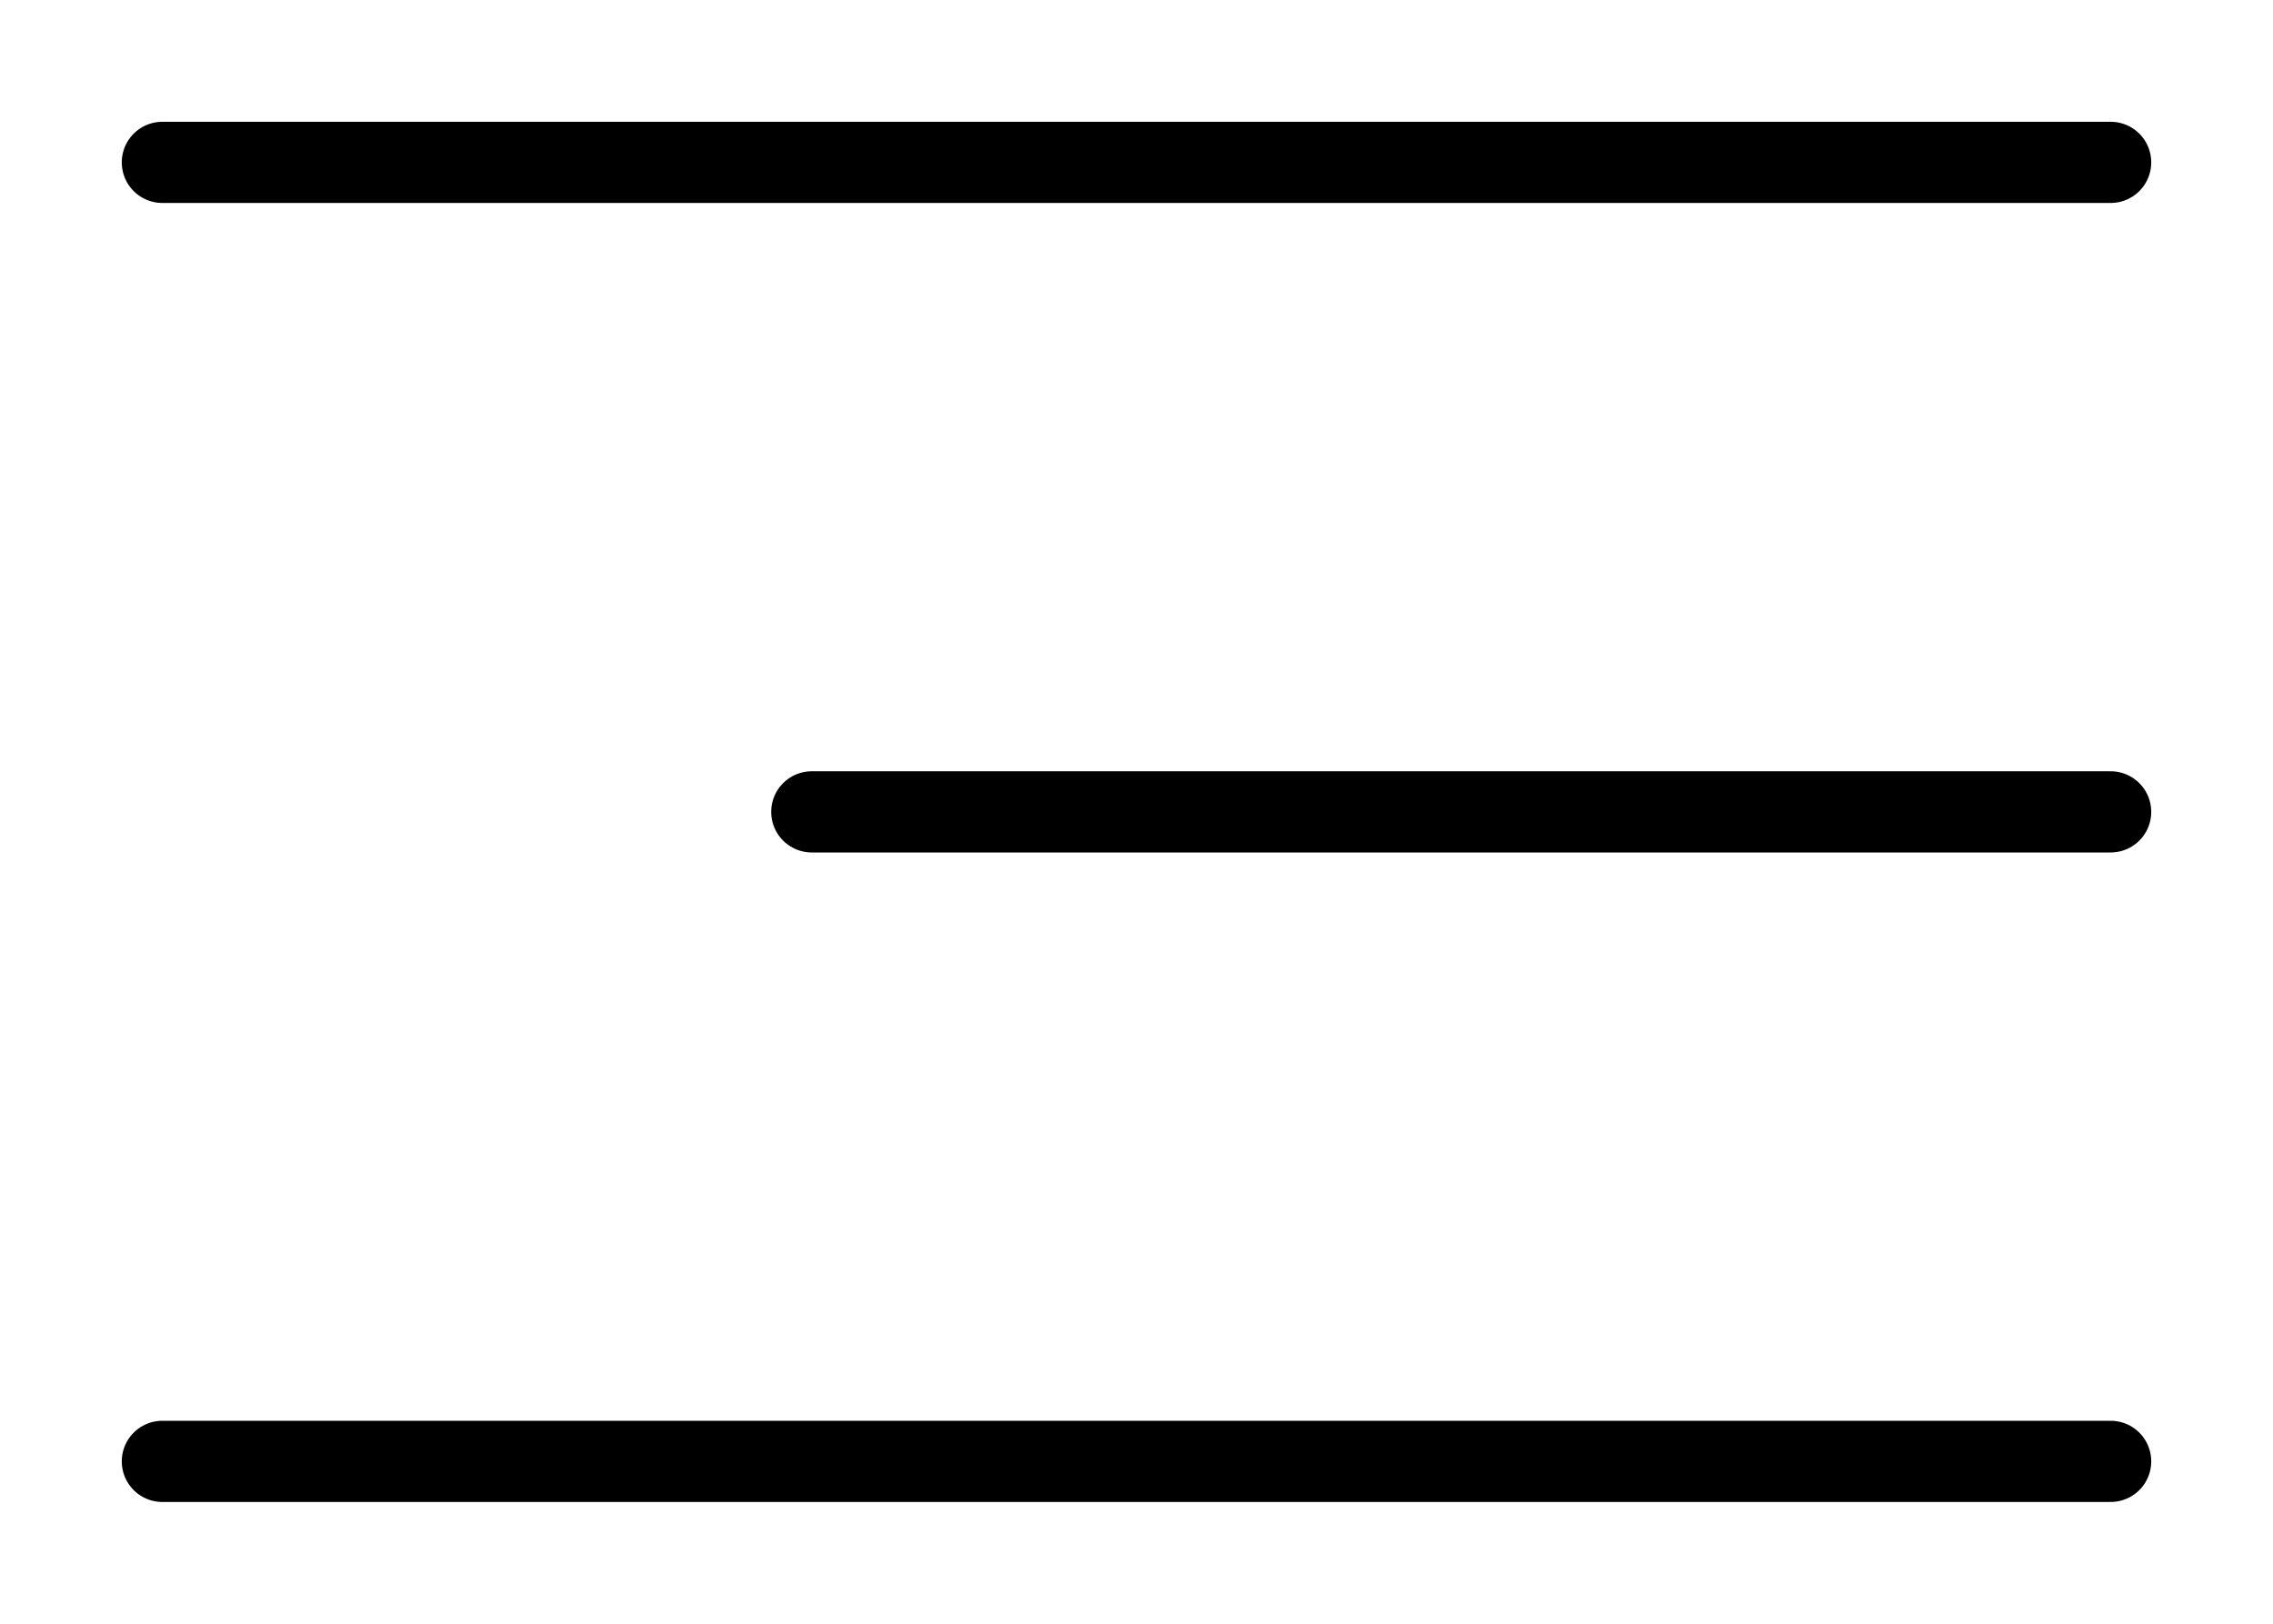
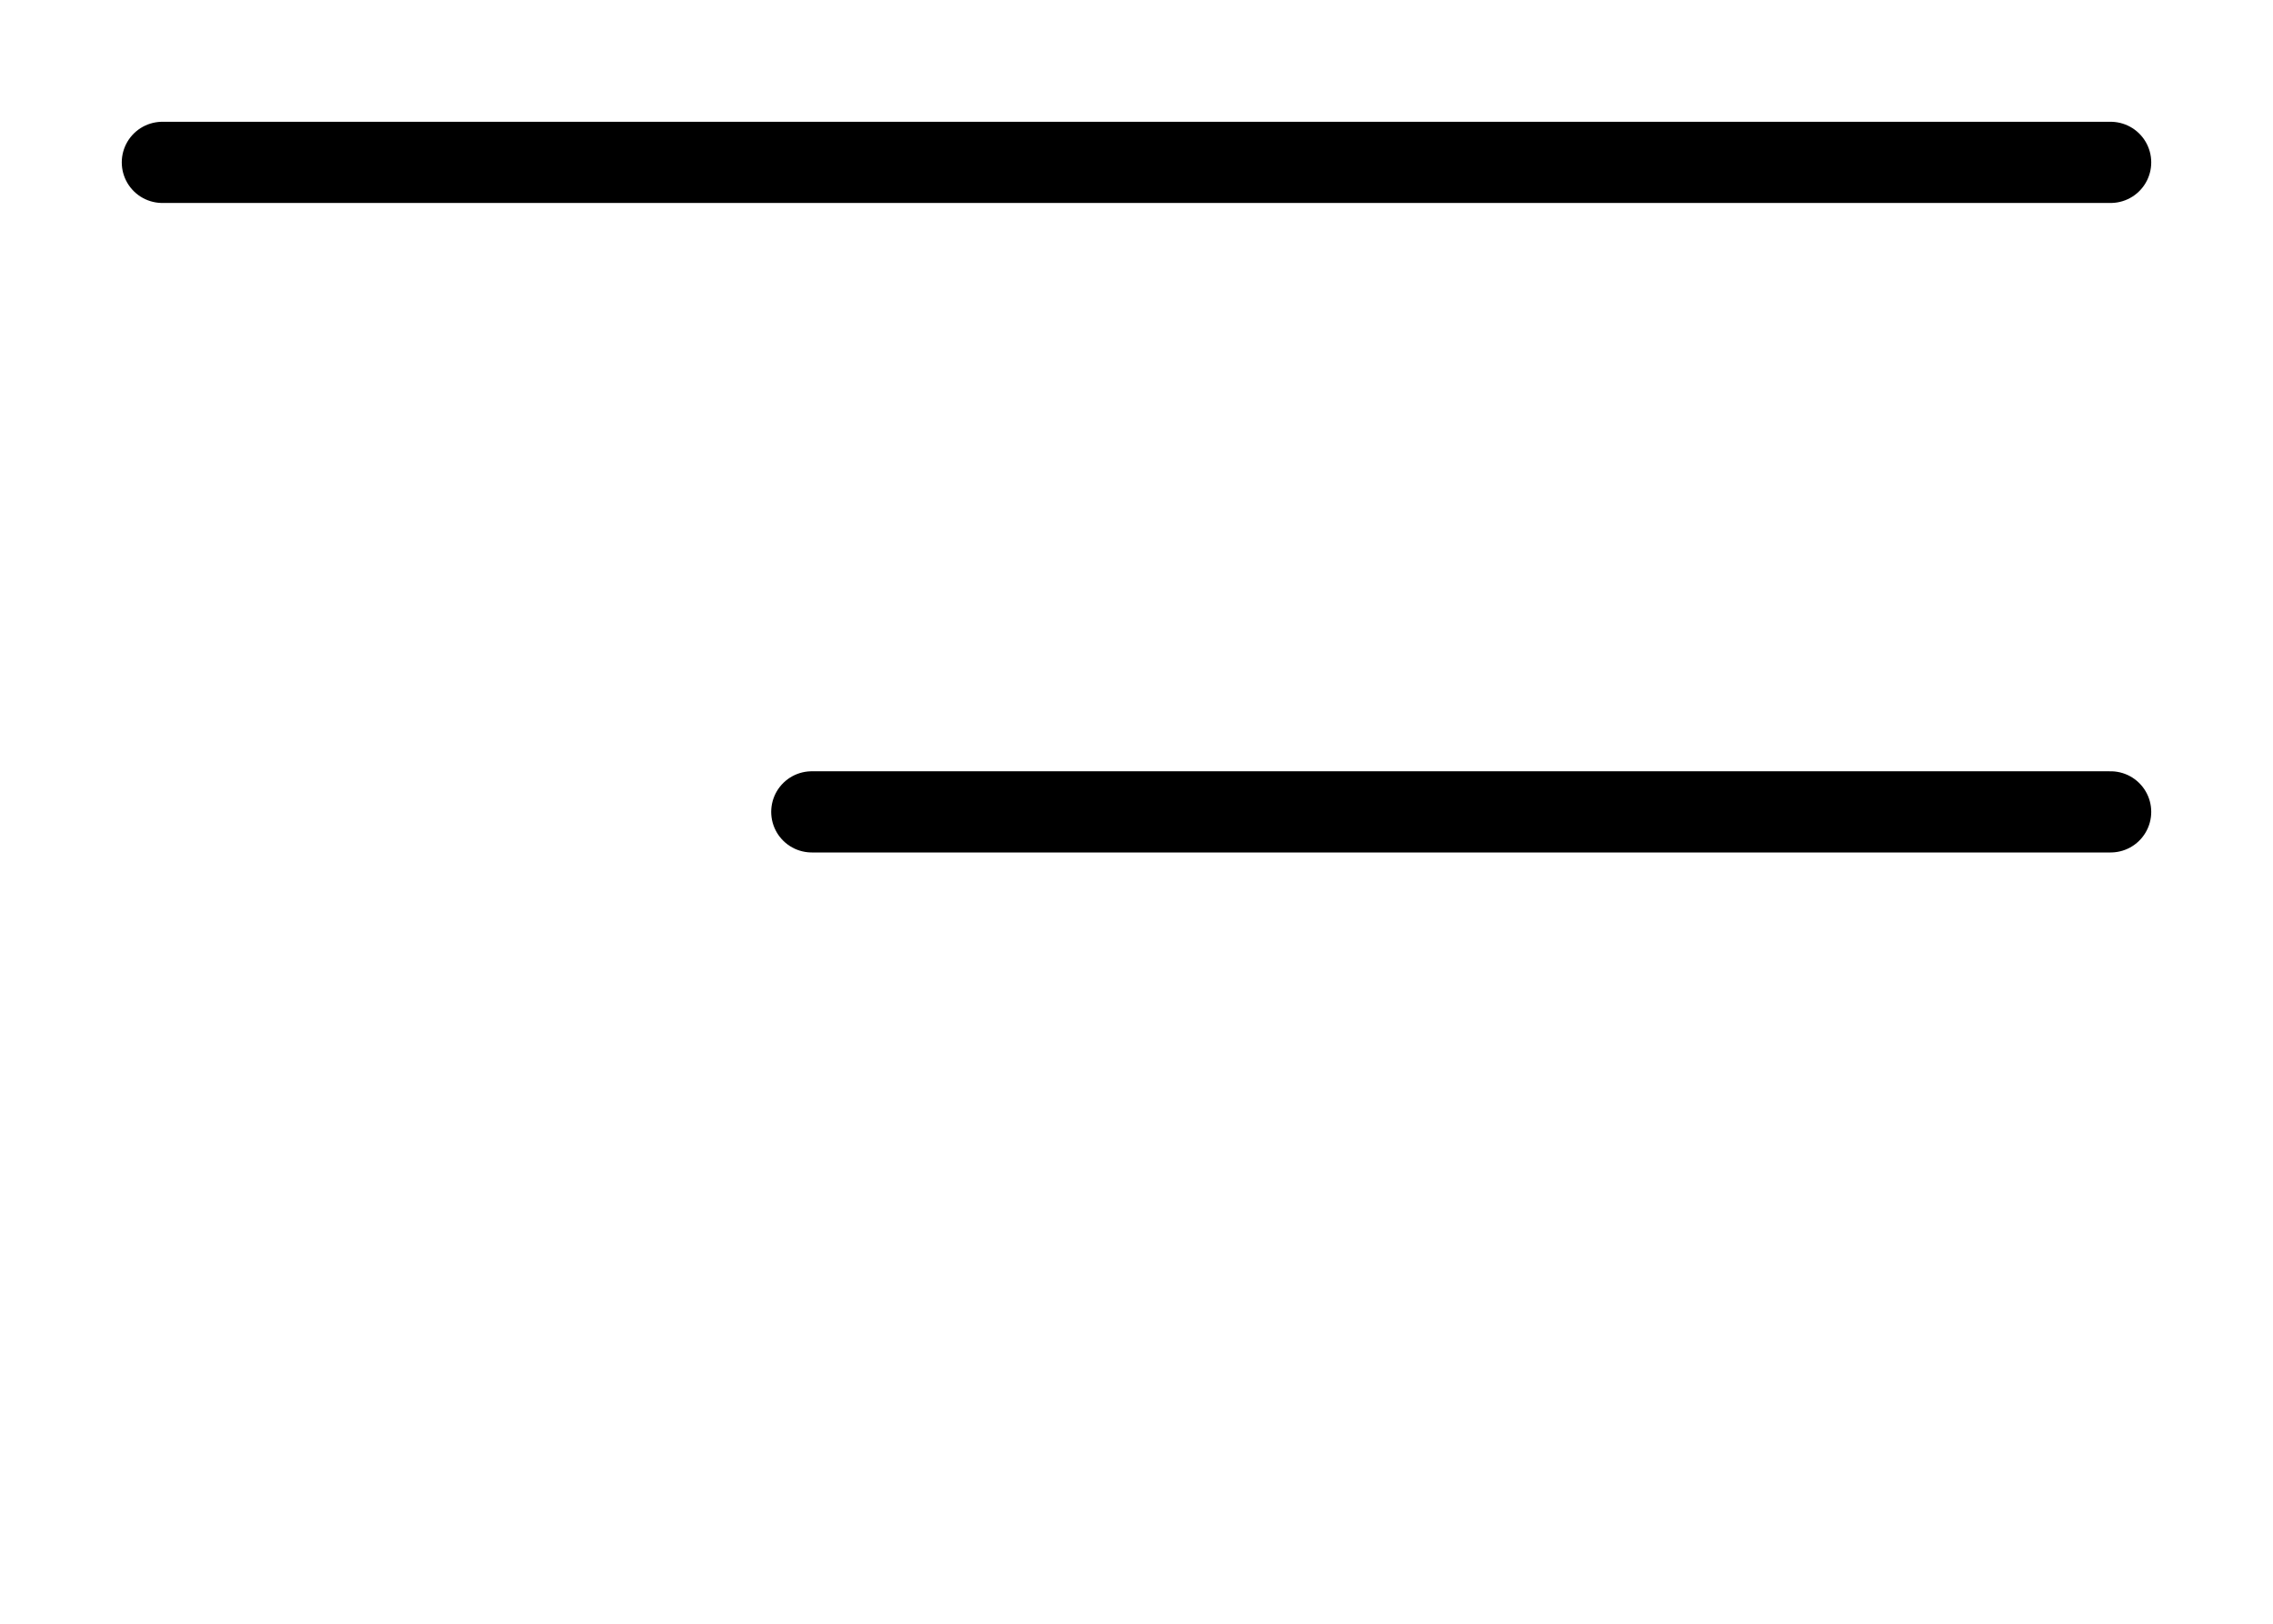
<svg xmlns="http://www.w3.org/2000/svg" width="14" height="10" viewBox="0 0 14 10" fill="none">
-   <path d="M13 9H1" stroke="black" stroke-width="0.5" stroke-linecap="round" />
  <path d="M13 1H1" stroke="black" stroke-width="0.5" stroke-linecap="round" />
  <path d="M13 5H5" stroke="black" stroke-width="0.5" stroke-linecap="round" />
</svg>